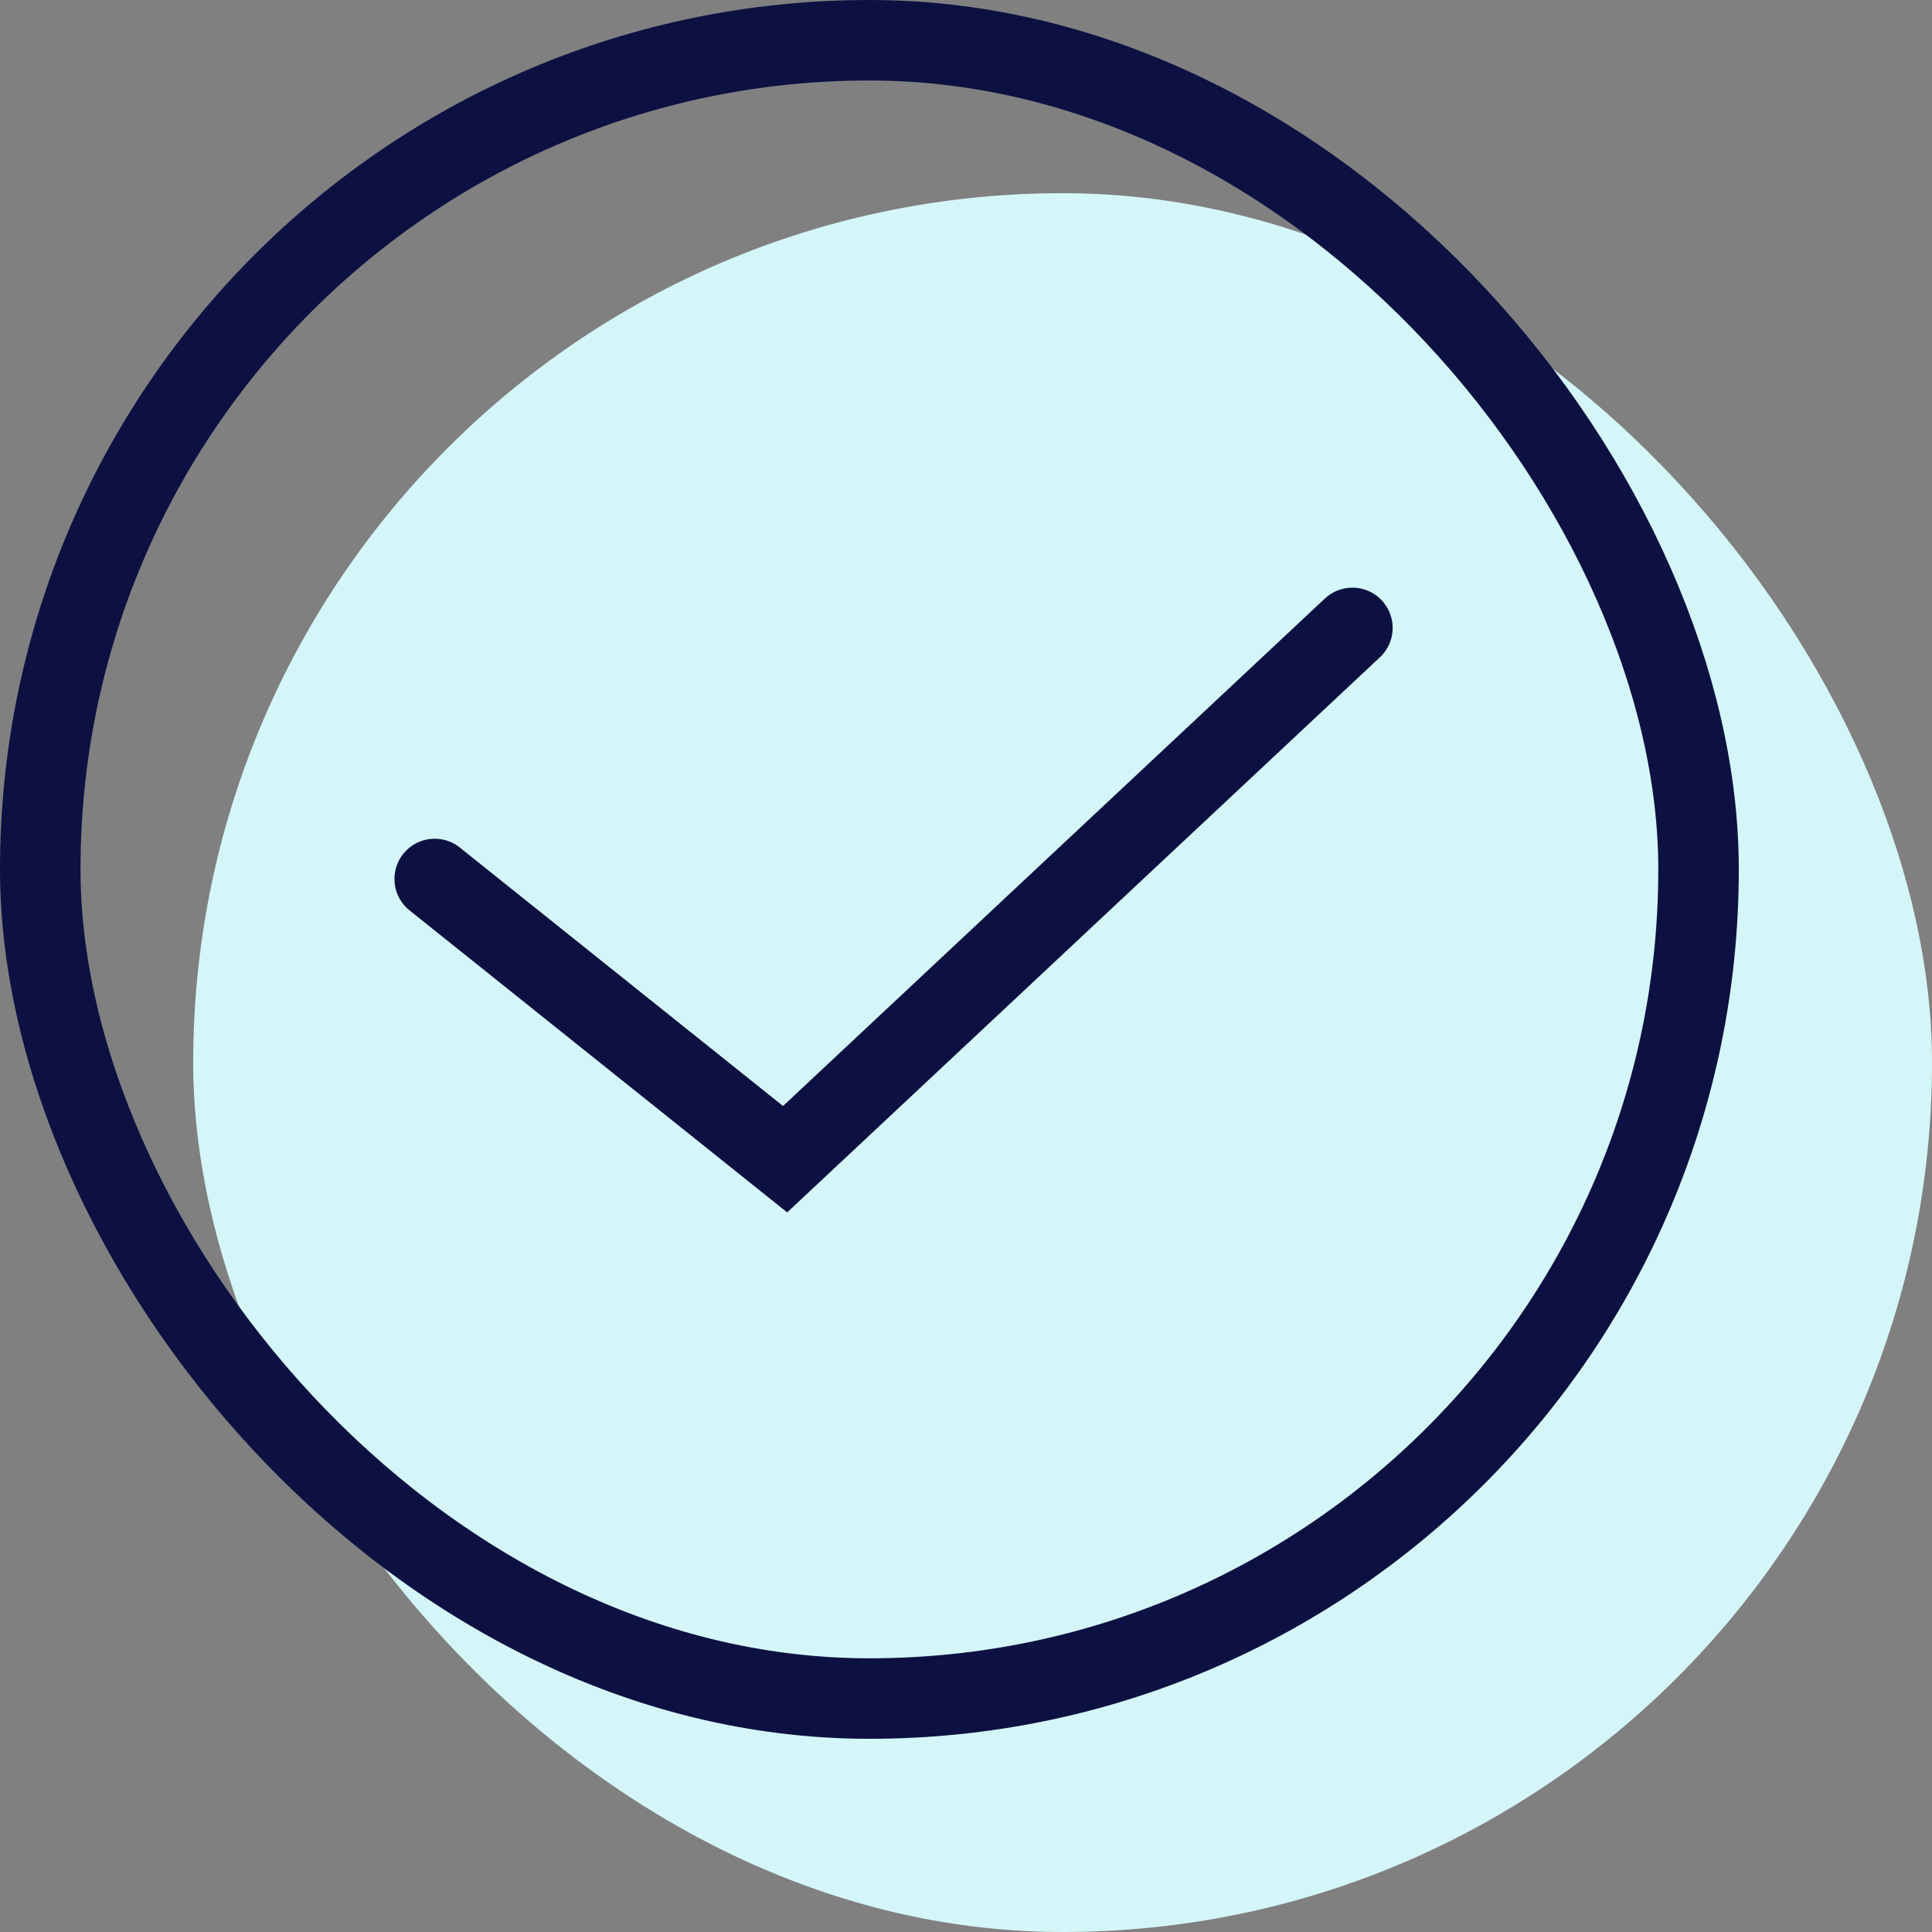
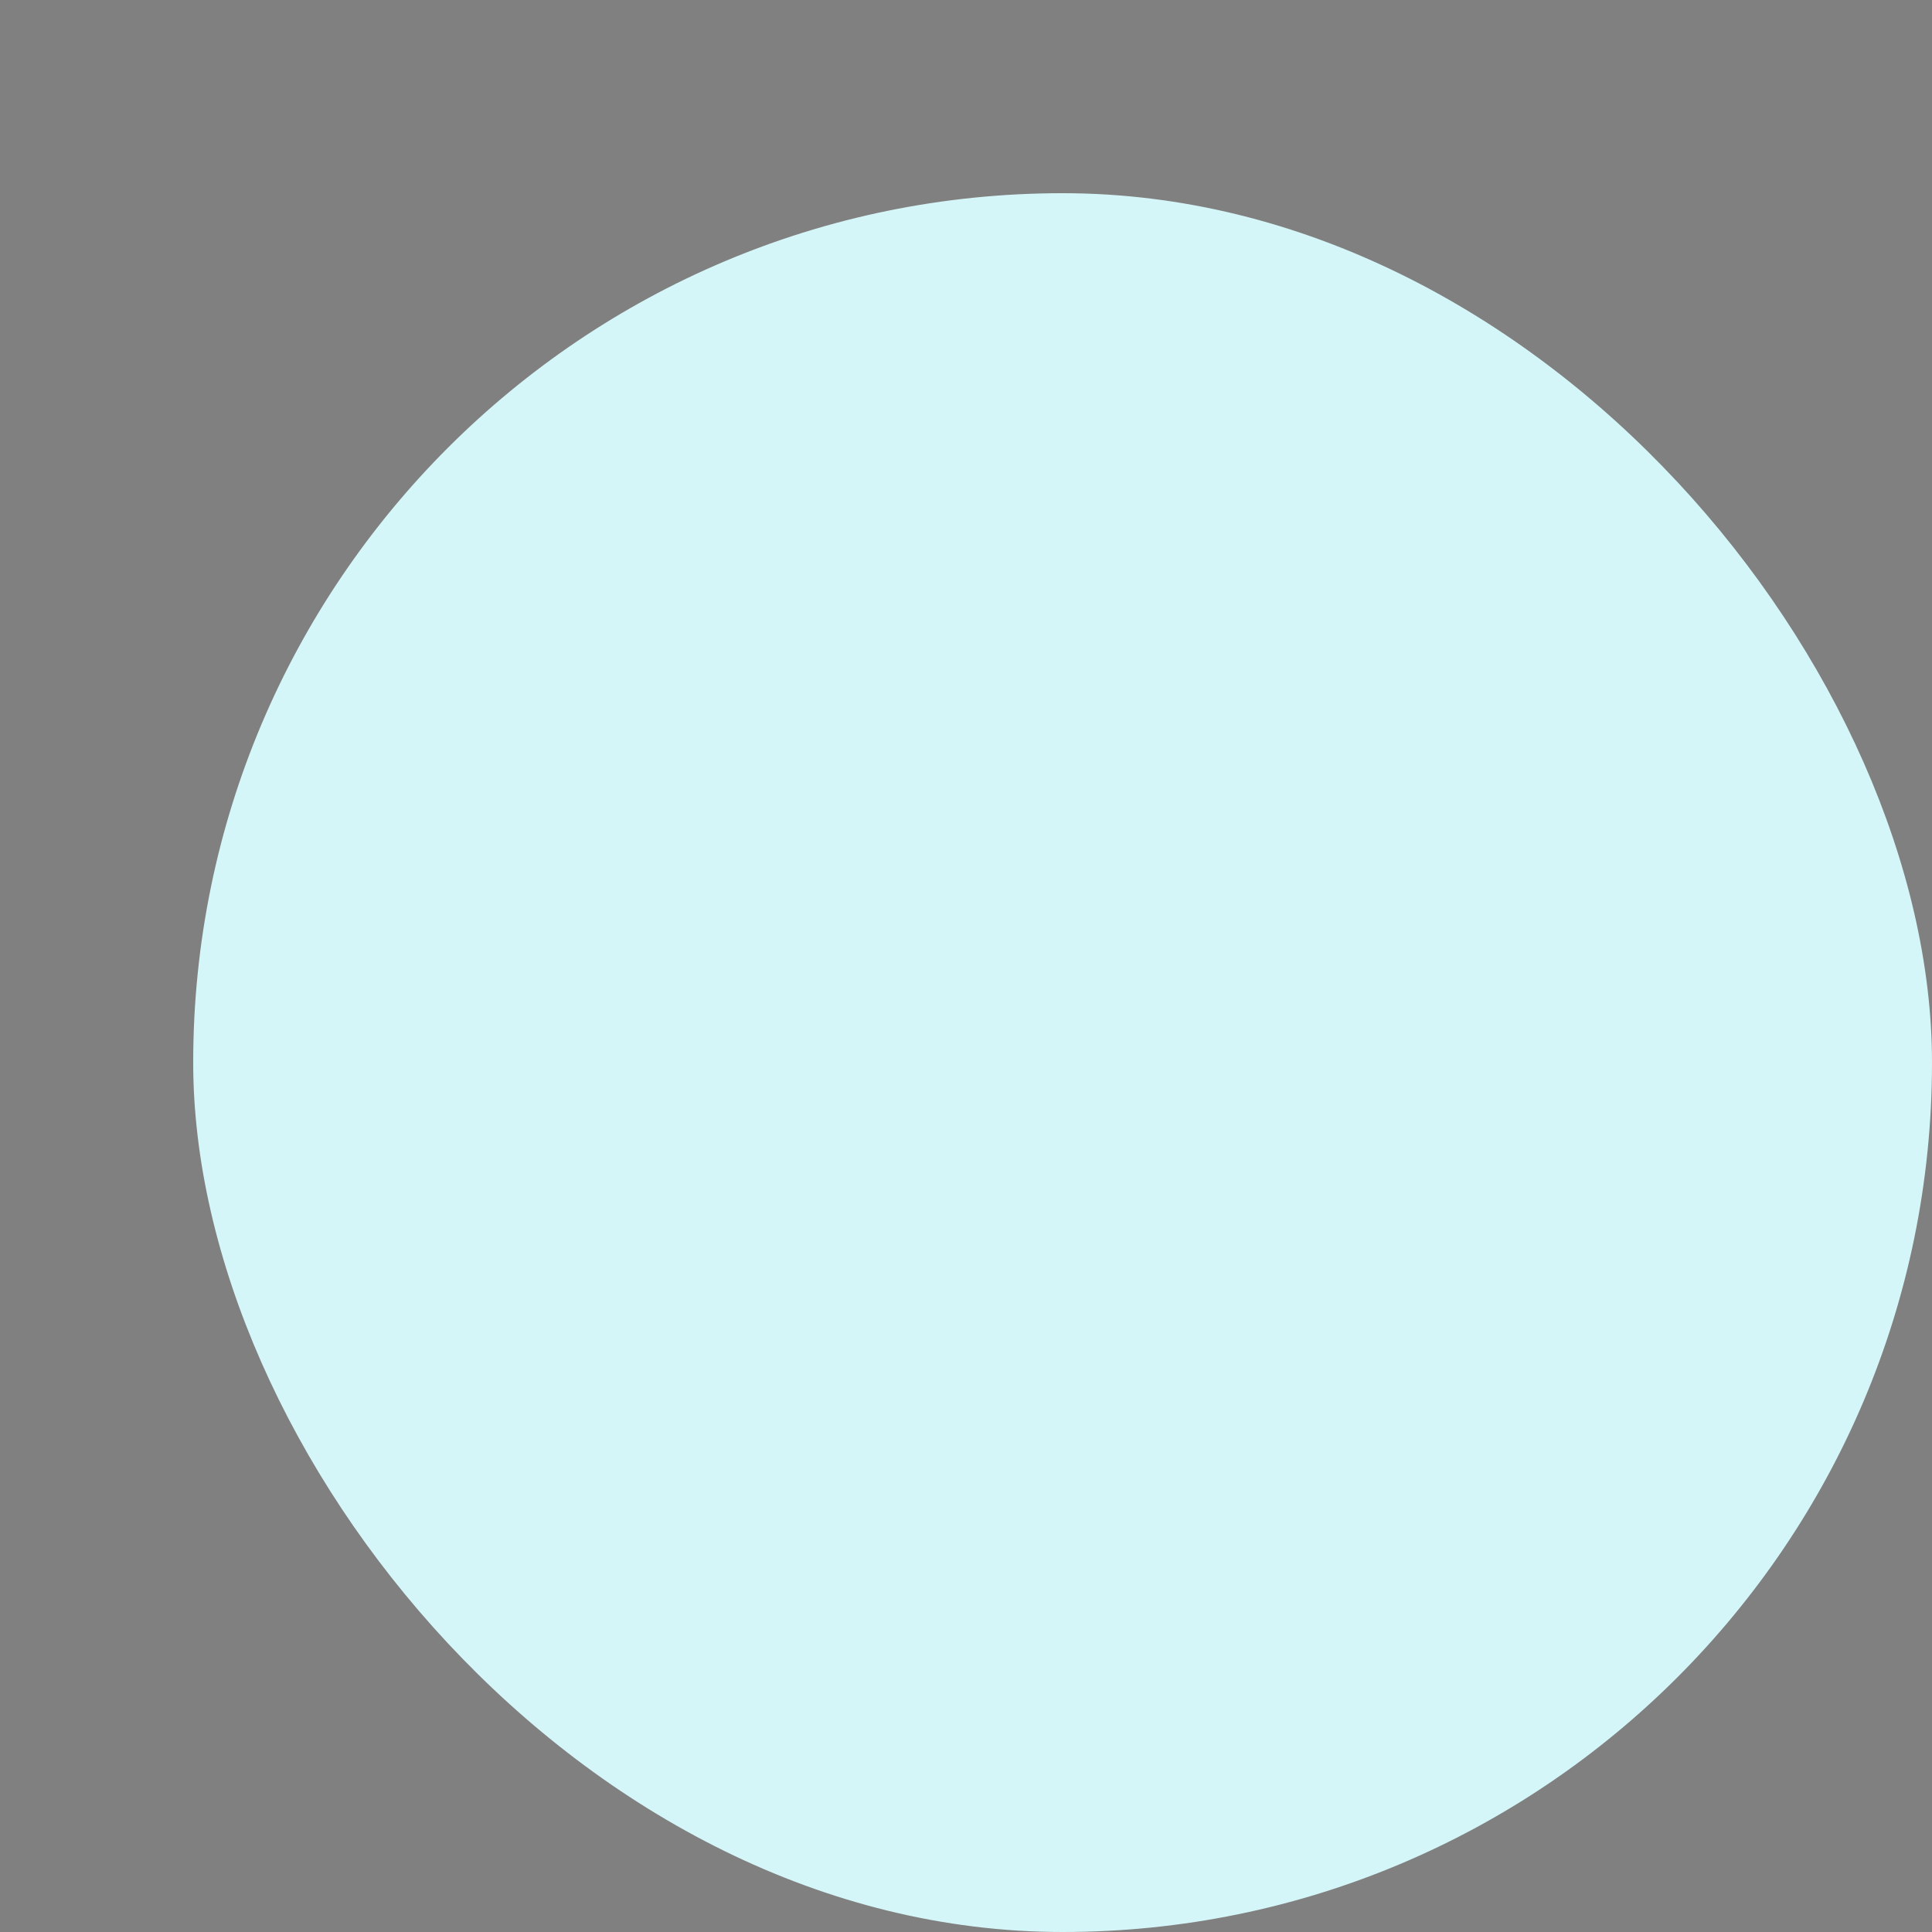
<svg xmlns="http://www.w3.org/2000/svg" width="24" height="24" viewBox="0 0 24 24" fill="none">
  <rect x="0" y="0" width="24" height="24" fill="#808080" stroke="none" />
  <rect x="2.4" y="2.4" width="21.6" height="21.6" rx="10.8" fill="#D5F6F8" />
-   <rect x="0.5" y="0.5" width="20.6" height="20.6" rx="10.3" stroke="#0C1142" />
-   <path d="M5.4 10.919L9.753 14.4L16.8 7.8" stroke="#0C1142" stroke-linecap="round" />
</svg>